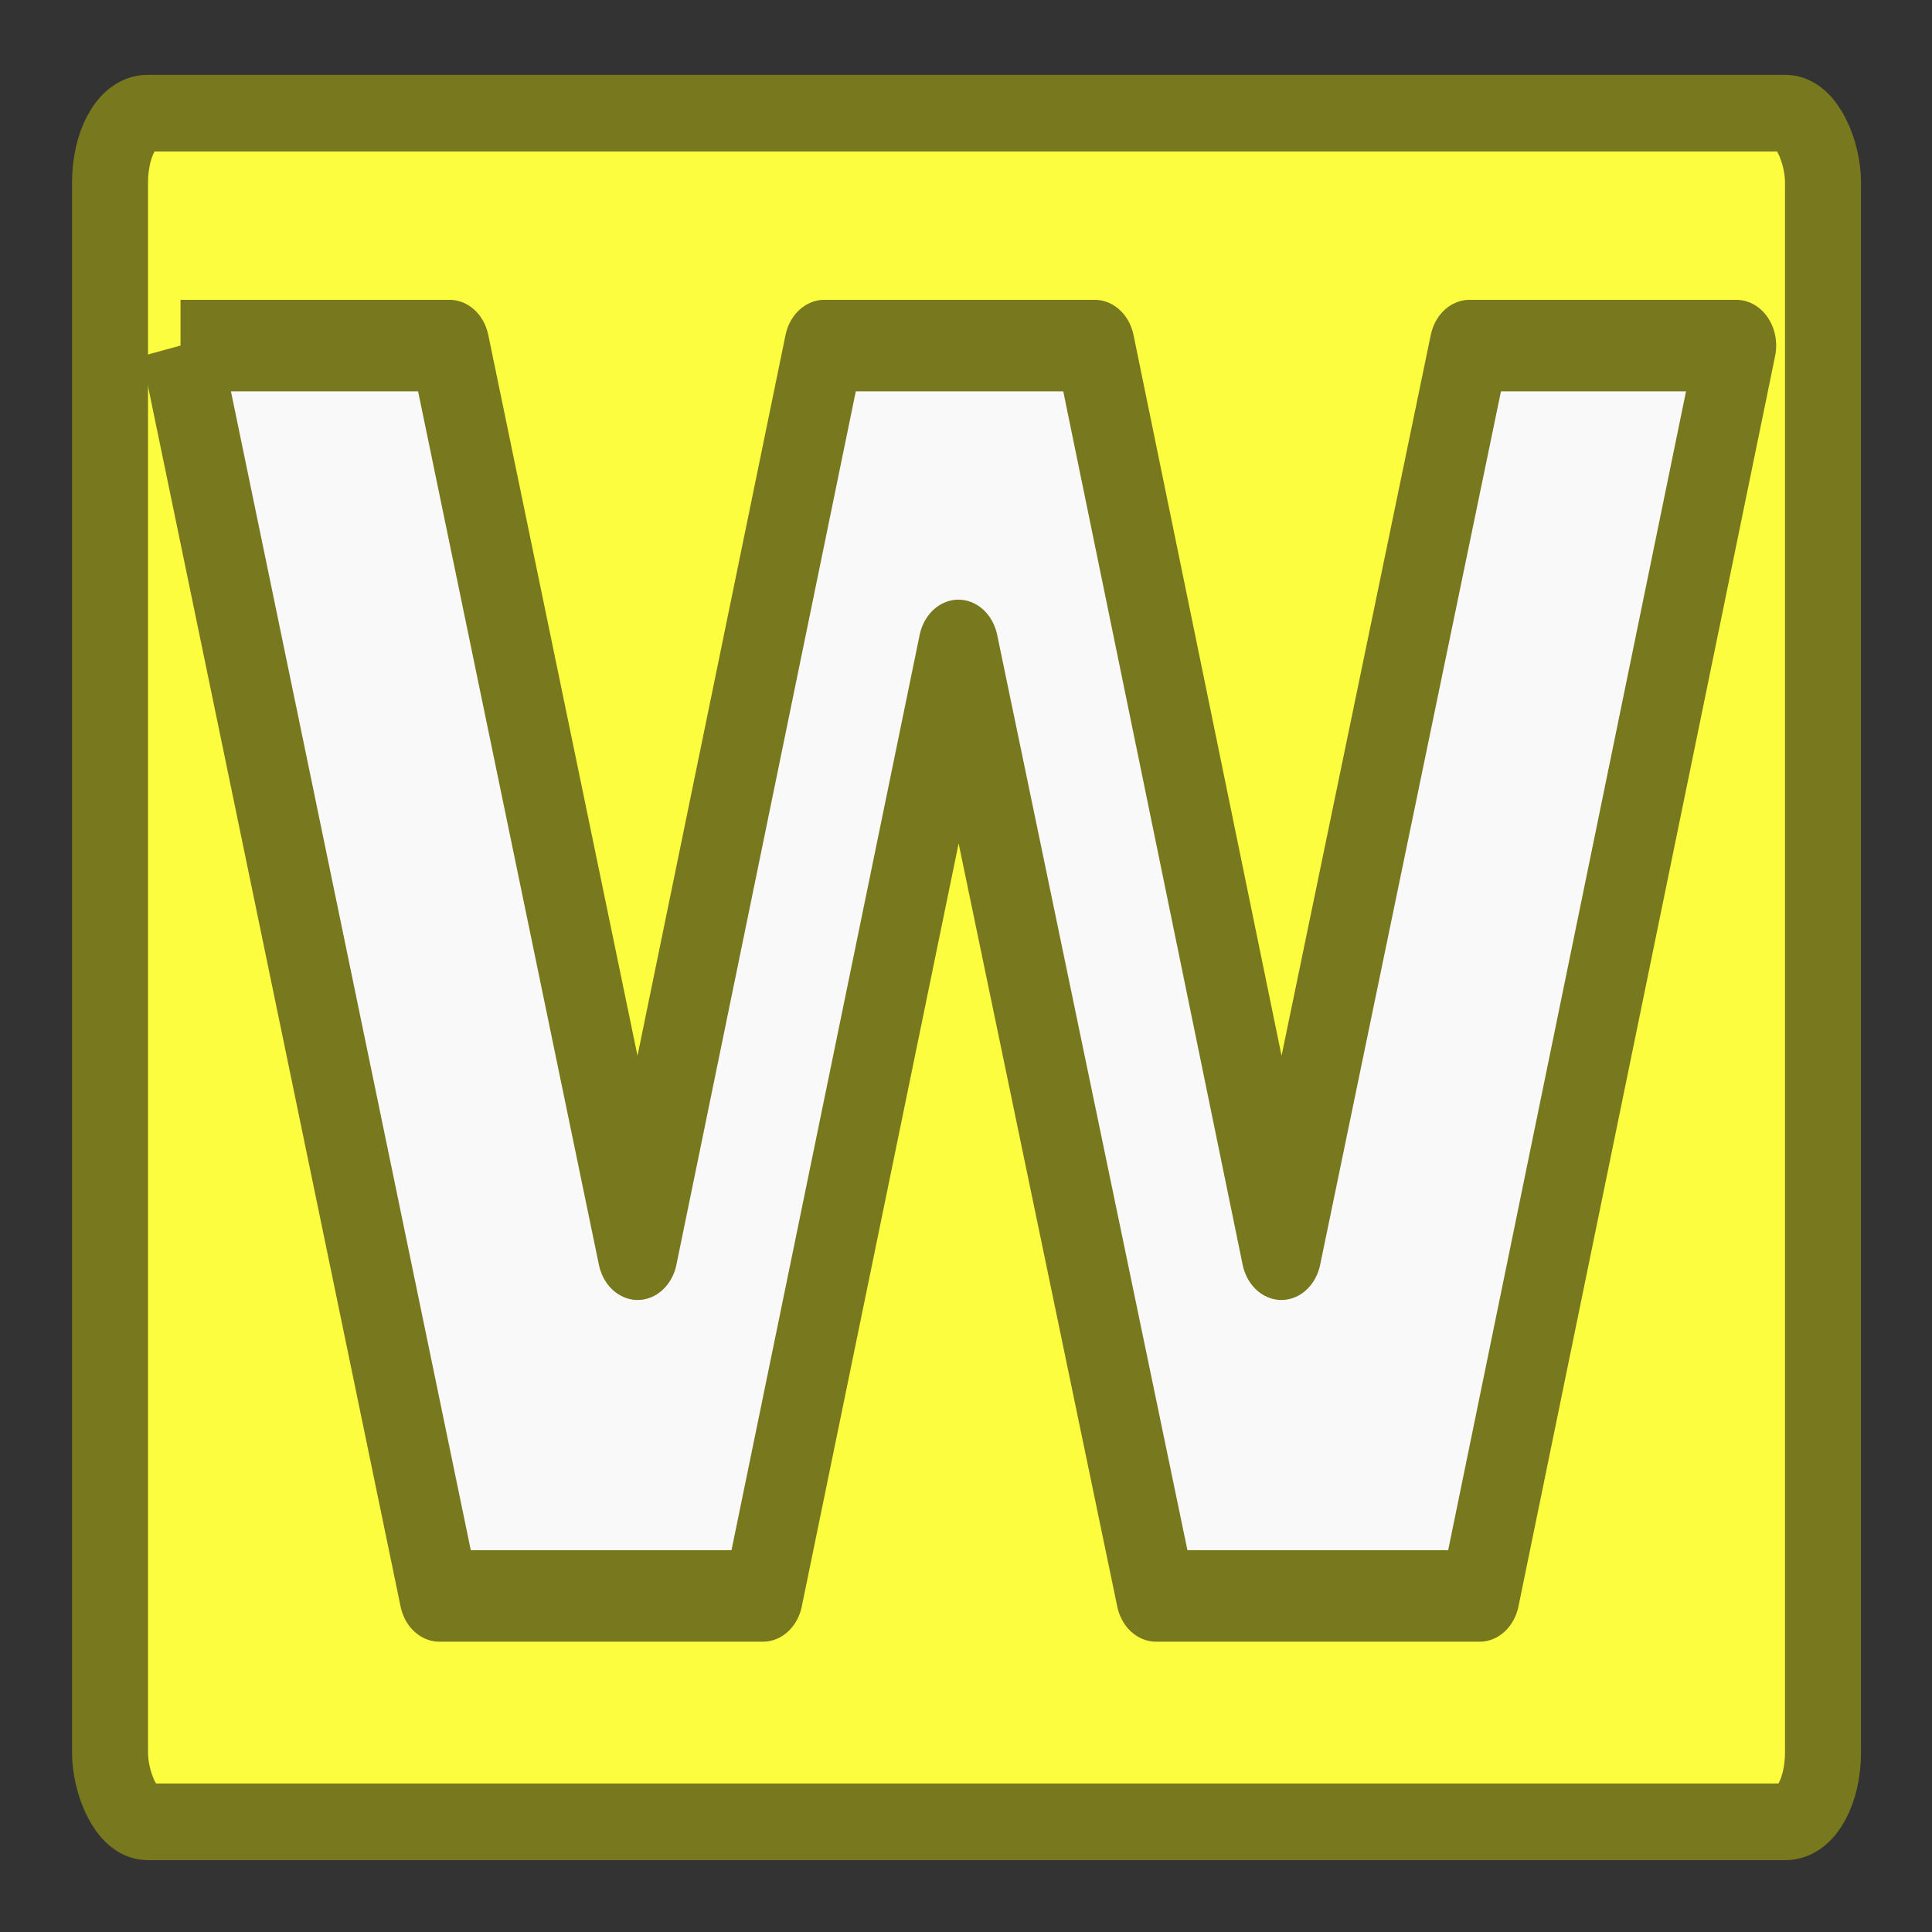
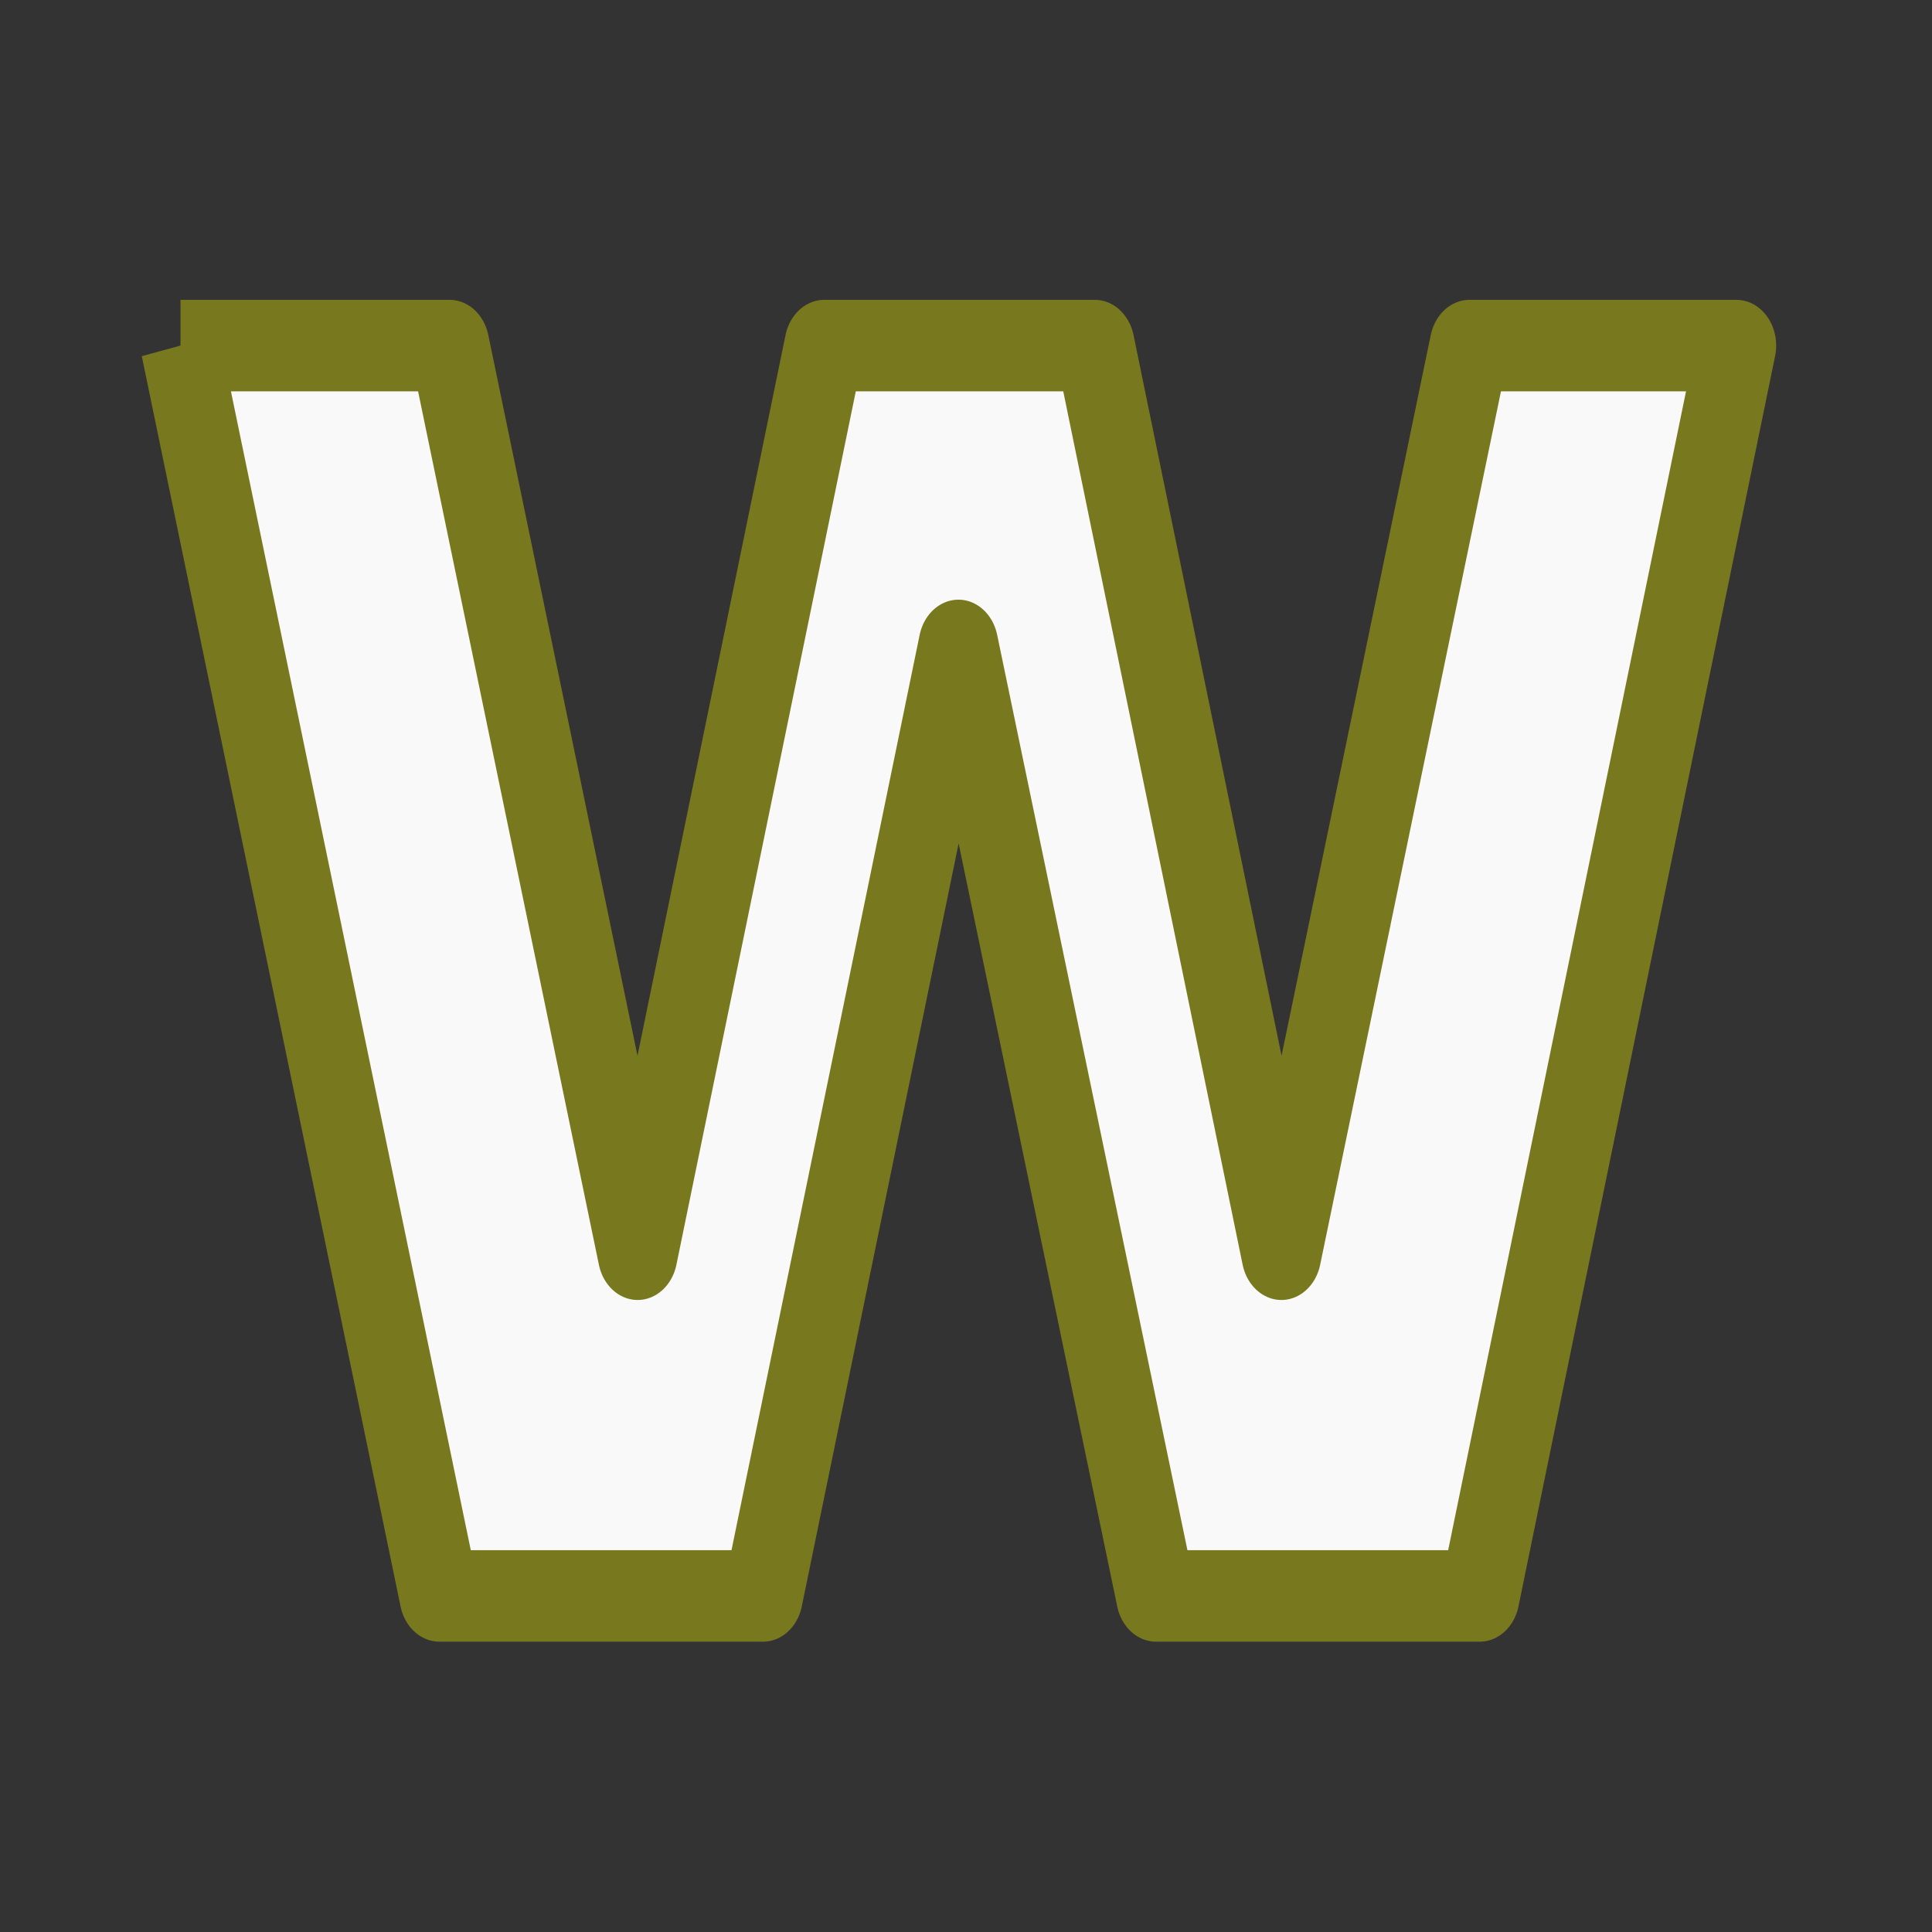
<svg xmlns="http://www.w3.org/2000/svg" xmlns:ns1="http://www.inkscape.org/namespaces/inkscape" xmlns:ns2="http://sodipodi.sourceforge.net/DTD/sodipodi-0.dtd" height="26" width="26" version="1.0" id="svg2" ns1:version="0.48.3.1 r9886" ns2:docname="ercwarn.svg">
  <rect width="100%" height="100%" fill="#333333" stroke="none" />
  <ns2:namedview pagecolor="#ffffff" bordercolor="#666666" borderopacity="1" objecttolerance="10" gridtolerance="10" guidetolerance="10" ns1:pageopacity="0" ns1:pageshadow="2" ns1:window-width="1600" ns1:window-height="849" id="namedview21" showgrid="true" ns1:zoom="23.730769" ns1:cx="6.2787683" ns1:cy="12.921406" ns1:window-x="0" ns1:window-y="29" ns1:window-maximized="1" ns1:current-layer="text2988" ns1:snap-grids="false" ns1:snap-to-guides="false">
    <ns1:grid type="xygrid" id="grid2985" empspacing="1" visible="true" enabled="true" snapvisiblegridlinesonly="true" />
  </ns2:namedview>
  <defs id="defs4" />
  <g id="g2988" transform="matrix(0.572,0,0,0.577,-0.826,-0.785)">
-     <rect rx="0.88" ry="1.617" height="39.851" width="40.301" y="4" x="4.033" id="rect11" style="fill:#fdfd40;fill-rule:evenodd;stroke:#78781e;stroke-width:1.788;stroke-linejoin:round" />
    <g transform="scale(0.937,1.067)" style="font-size:37.491px;font-style:normal;font-variant:normal;font-weight:bold;font-stretch:normal;line-height:125%;letter-spacing:0px;word-spacing:0px;fill:#f9f9f9;fill-opacity:1;stroke:#78781e;stroke-width:2;stroke-linejoin:round;stroke-miterlimit:4;stroke-opacity:1;font-family:OpenSymbol;-inkscape-font-specification:Sans Bold" id="text2988">
      <path d="m 6.074,8.829 6.755,0 4.723,19.862 4.686,-19.862 6.792,0 4.686,19.862 4.723,-19.862 6.7,0 -6.444,27.331 -8.128,0 -4.961,-20.777 -4.906,20.777 -8.128,0 L 6.074,8.829" style="" id="path2987" />
    </g>
  </g>
</svg>